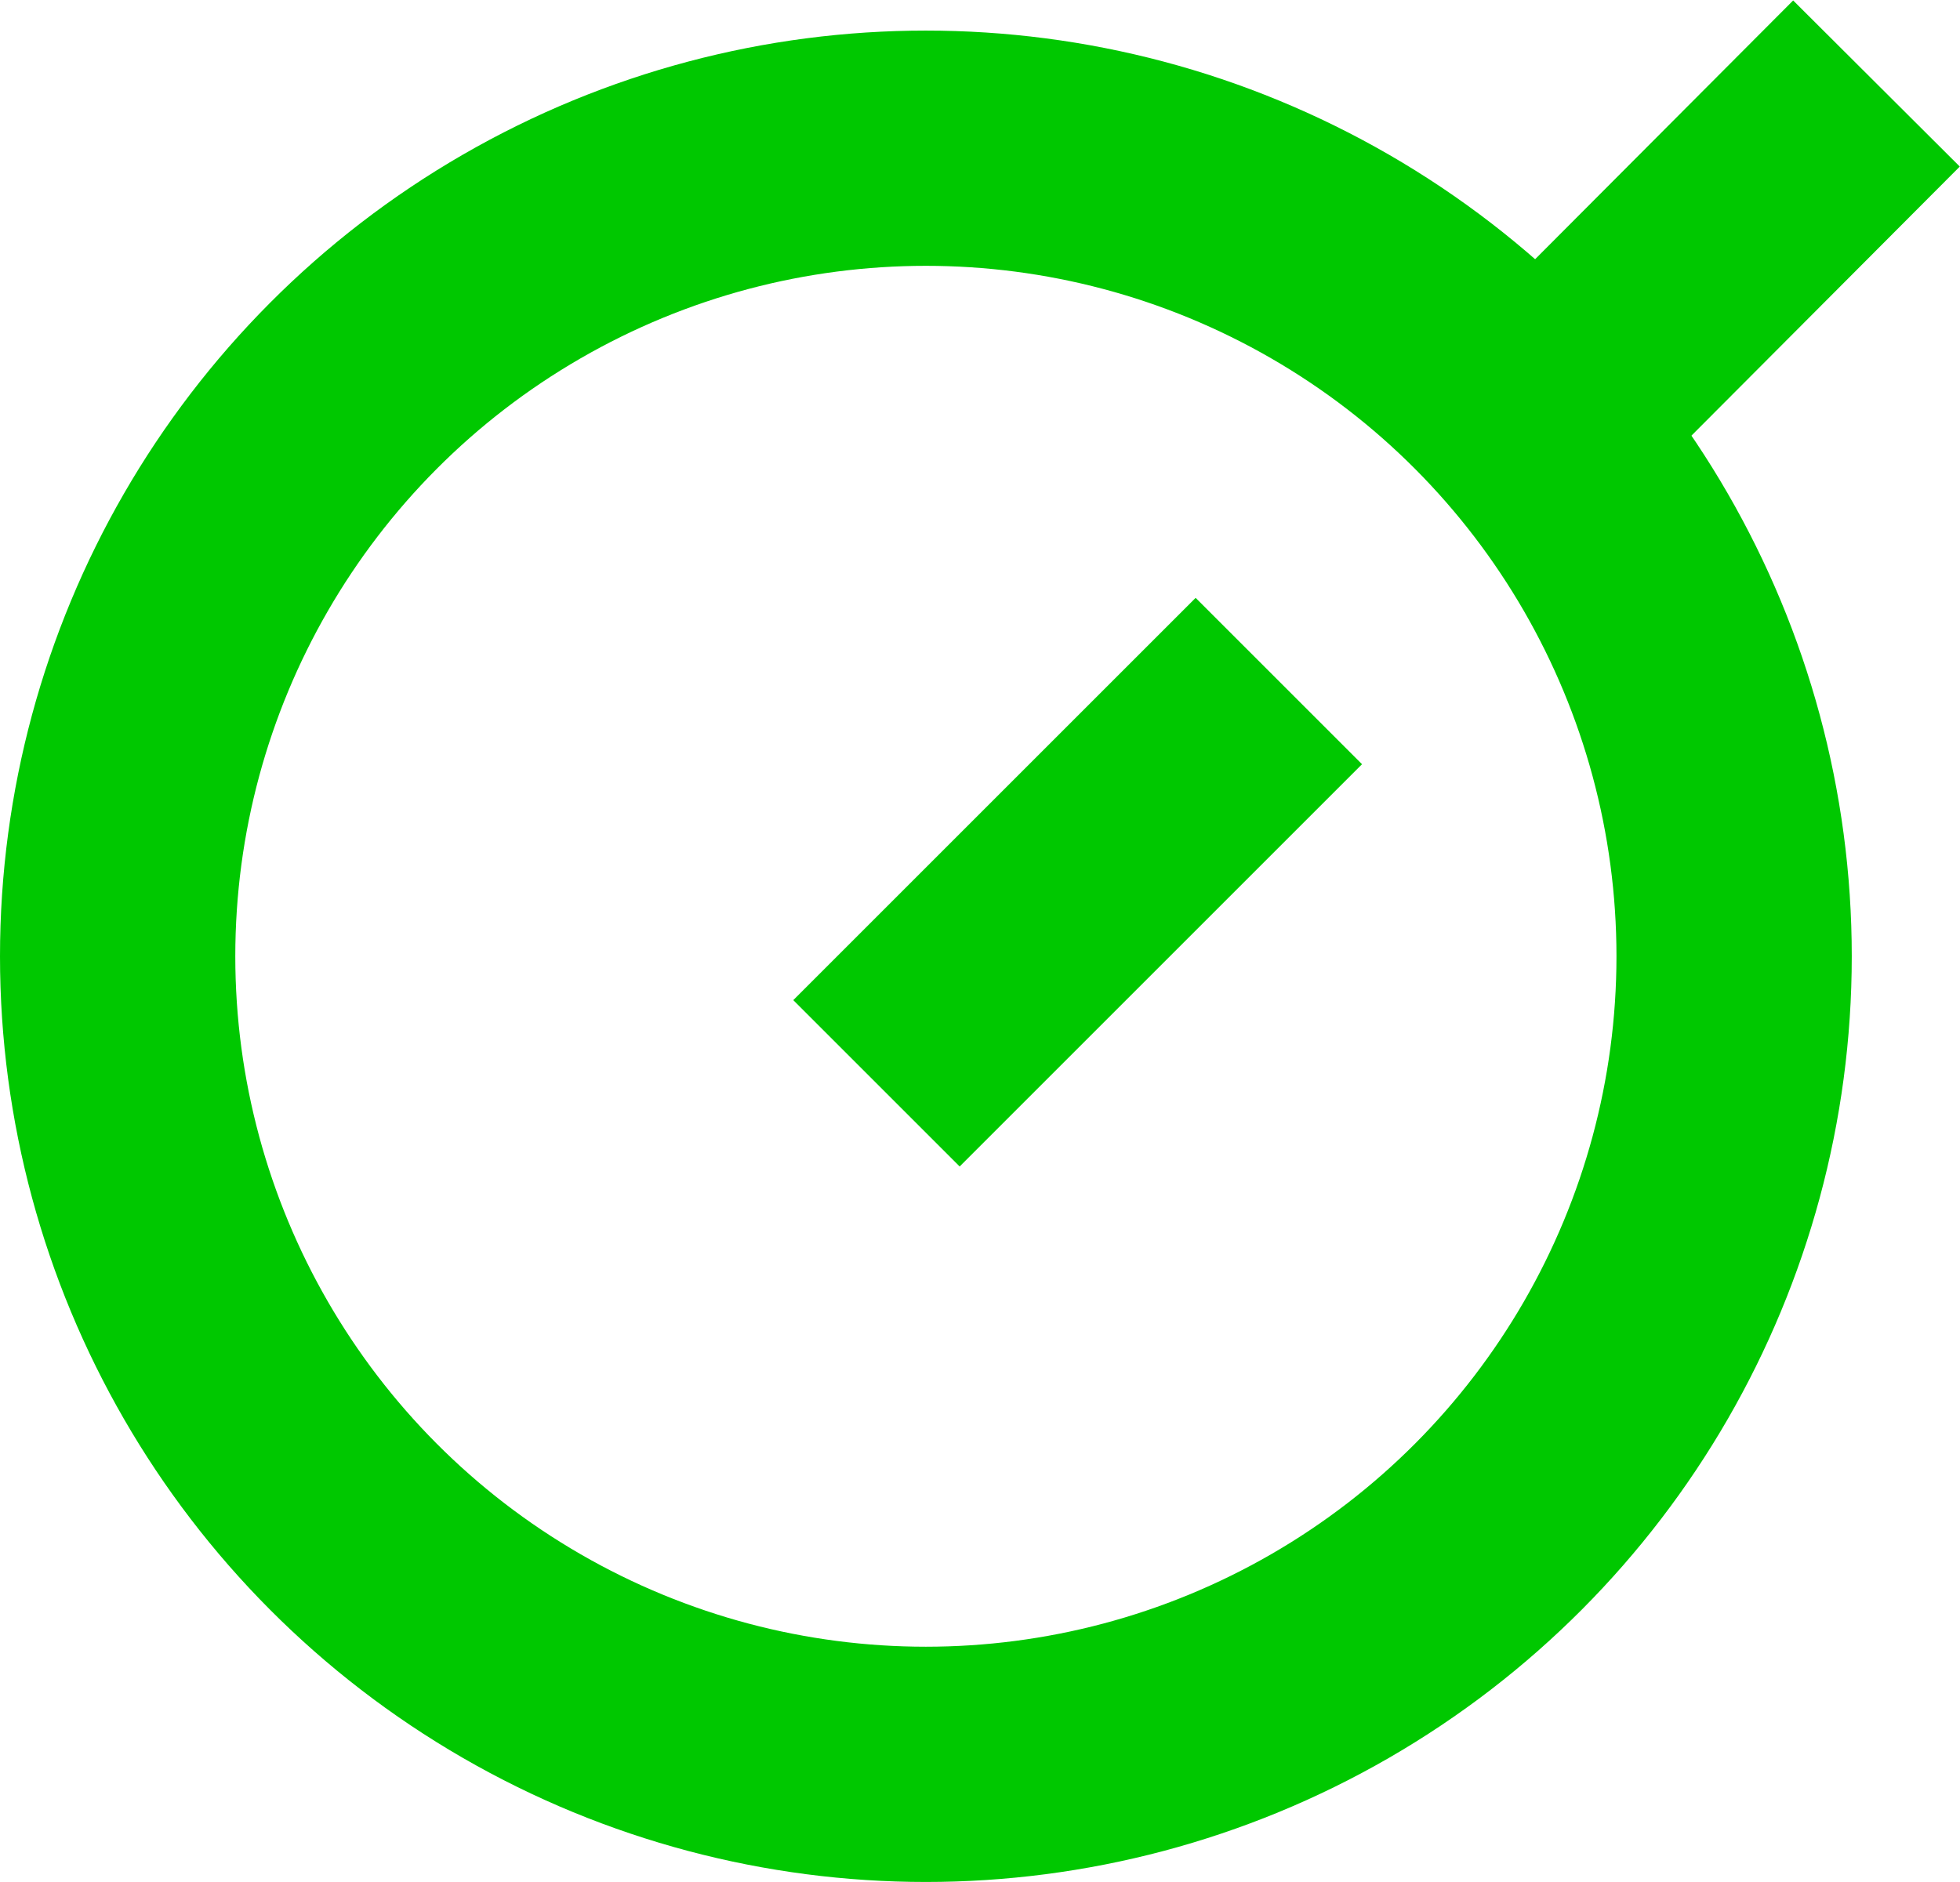
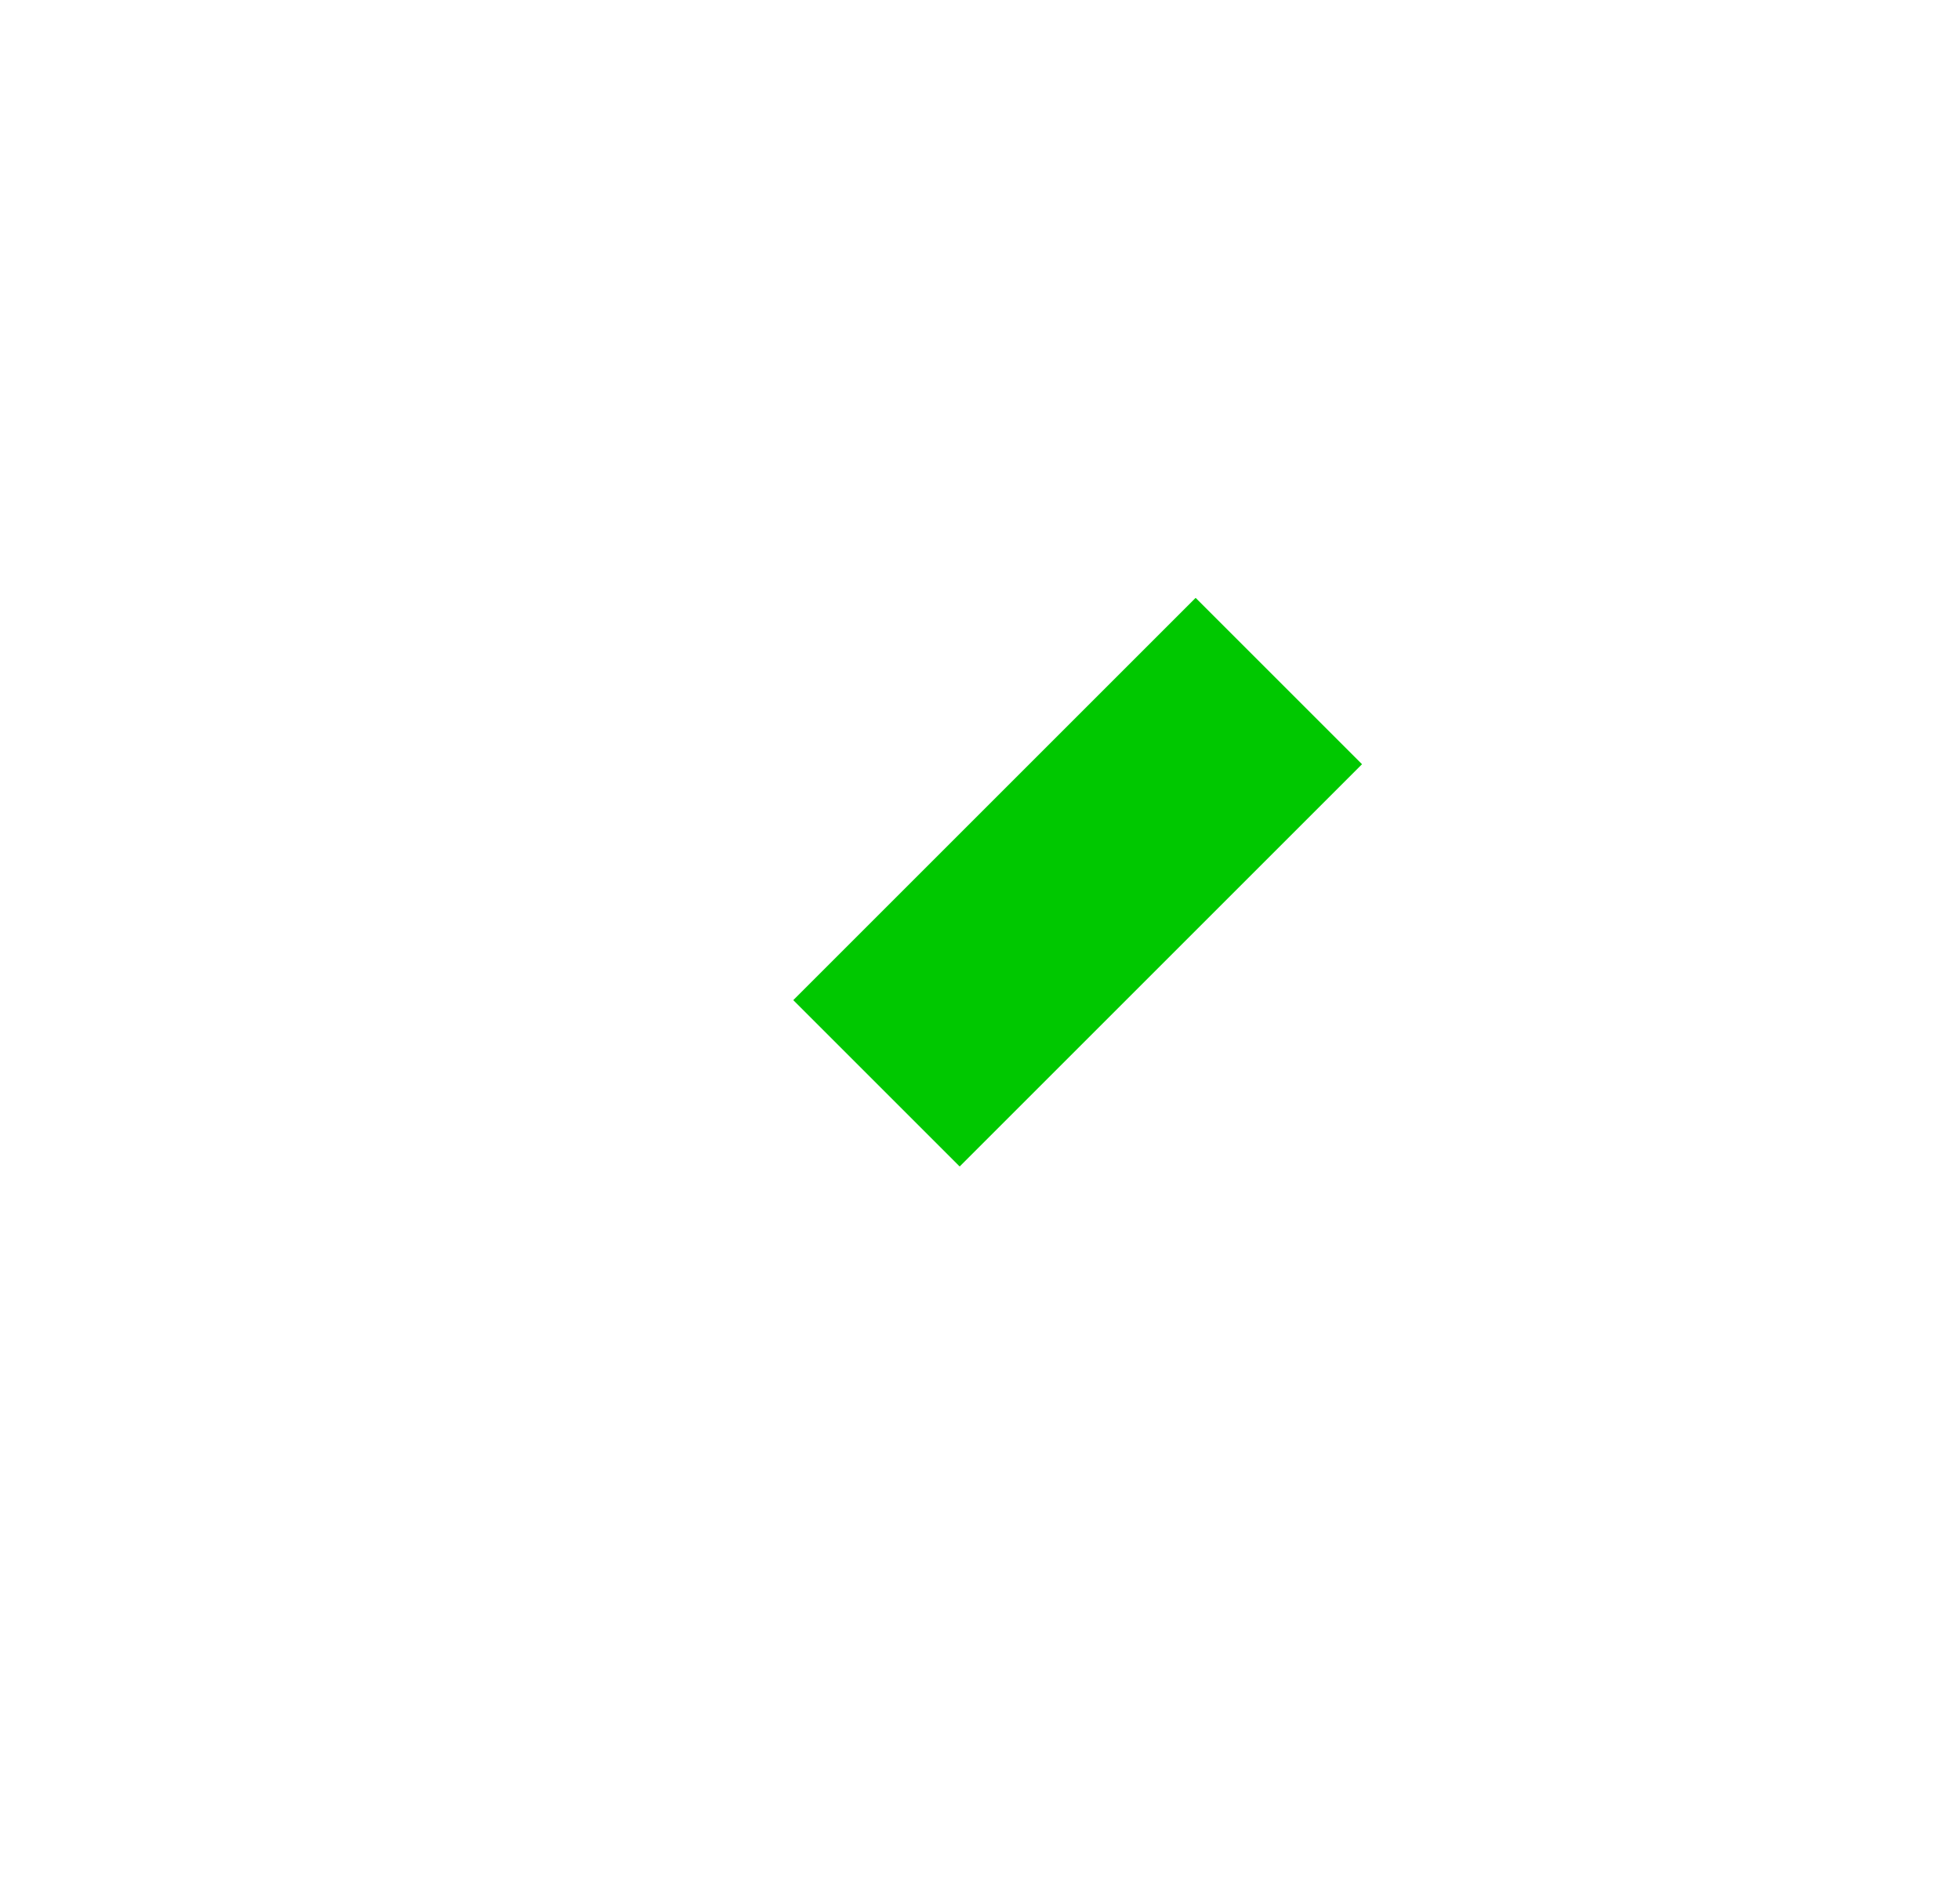
<svg xmlns="http://www.w3.org/2000/svg" width="16.66" height="16" viewBox="0 0 16.66 16">
  <defs>
    <style>
      .a, .c {
        fill: none;
      }

      .b {
        clip-path: url(#a);
      }

      .c {
        stroke: #00c800;
        stroke-width: 2px;
      }
    </style>
    <clipPath id="a" transform="translate(0 0)">
-       <rect class="a" width="16.66" height="16" />
-     </clipPath>
+       </clipPath>
  </defs>
  <g>
    <g class="b">
      <circle class="c" cx="7.87" cy="8.13" r="6.87" />
      <line class="c" x1="15.95" y1="0.71" x2="12.54" y2="4.13" />
    </g>
    <line class="c" x1="10.87" y1="5.79" x2="7.45" y2="9.21" />
  </g>
</svg>